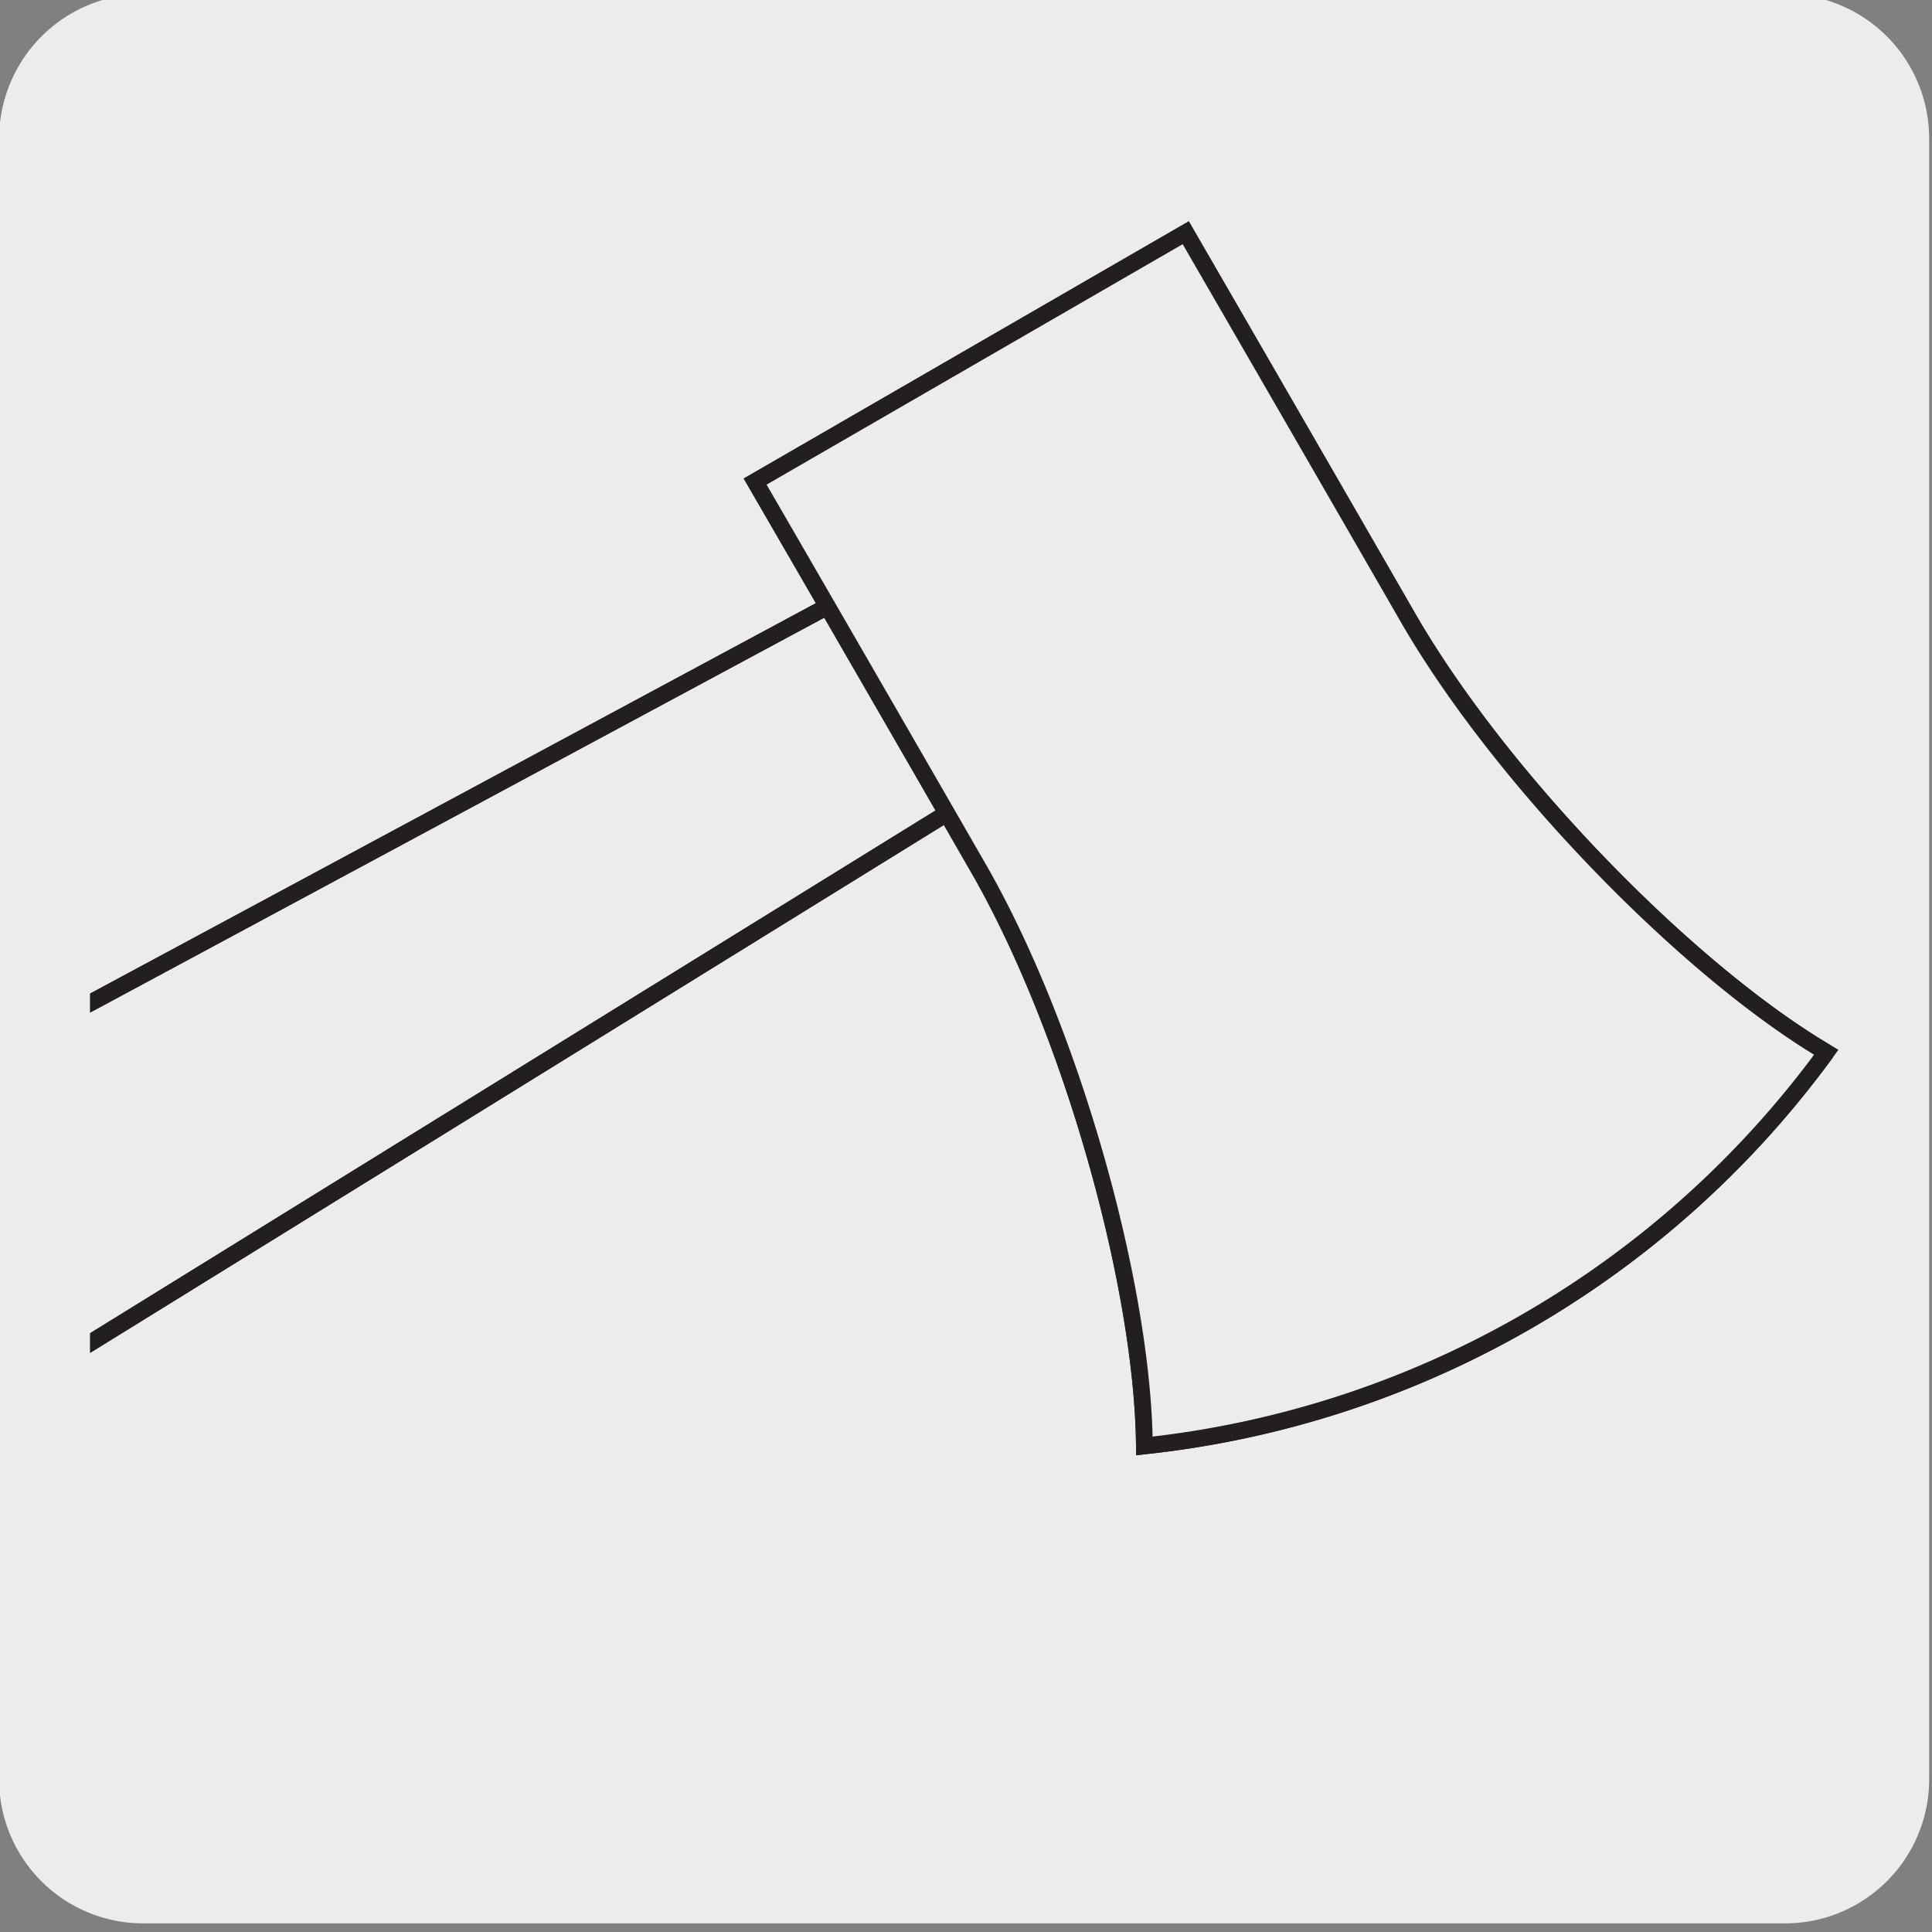
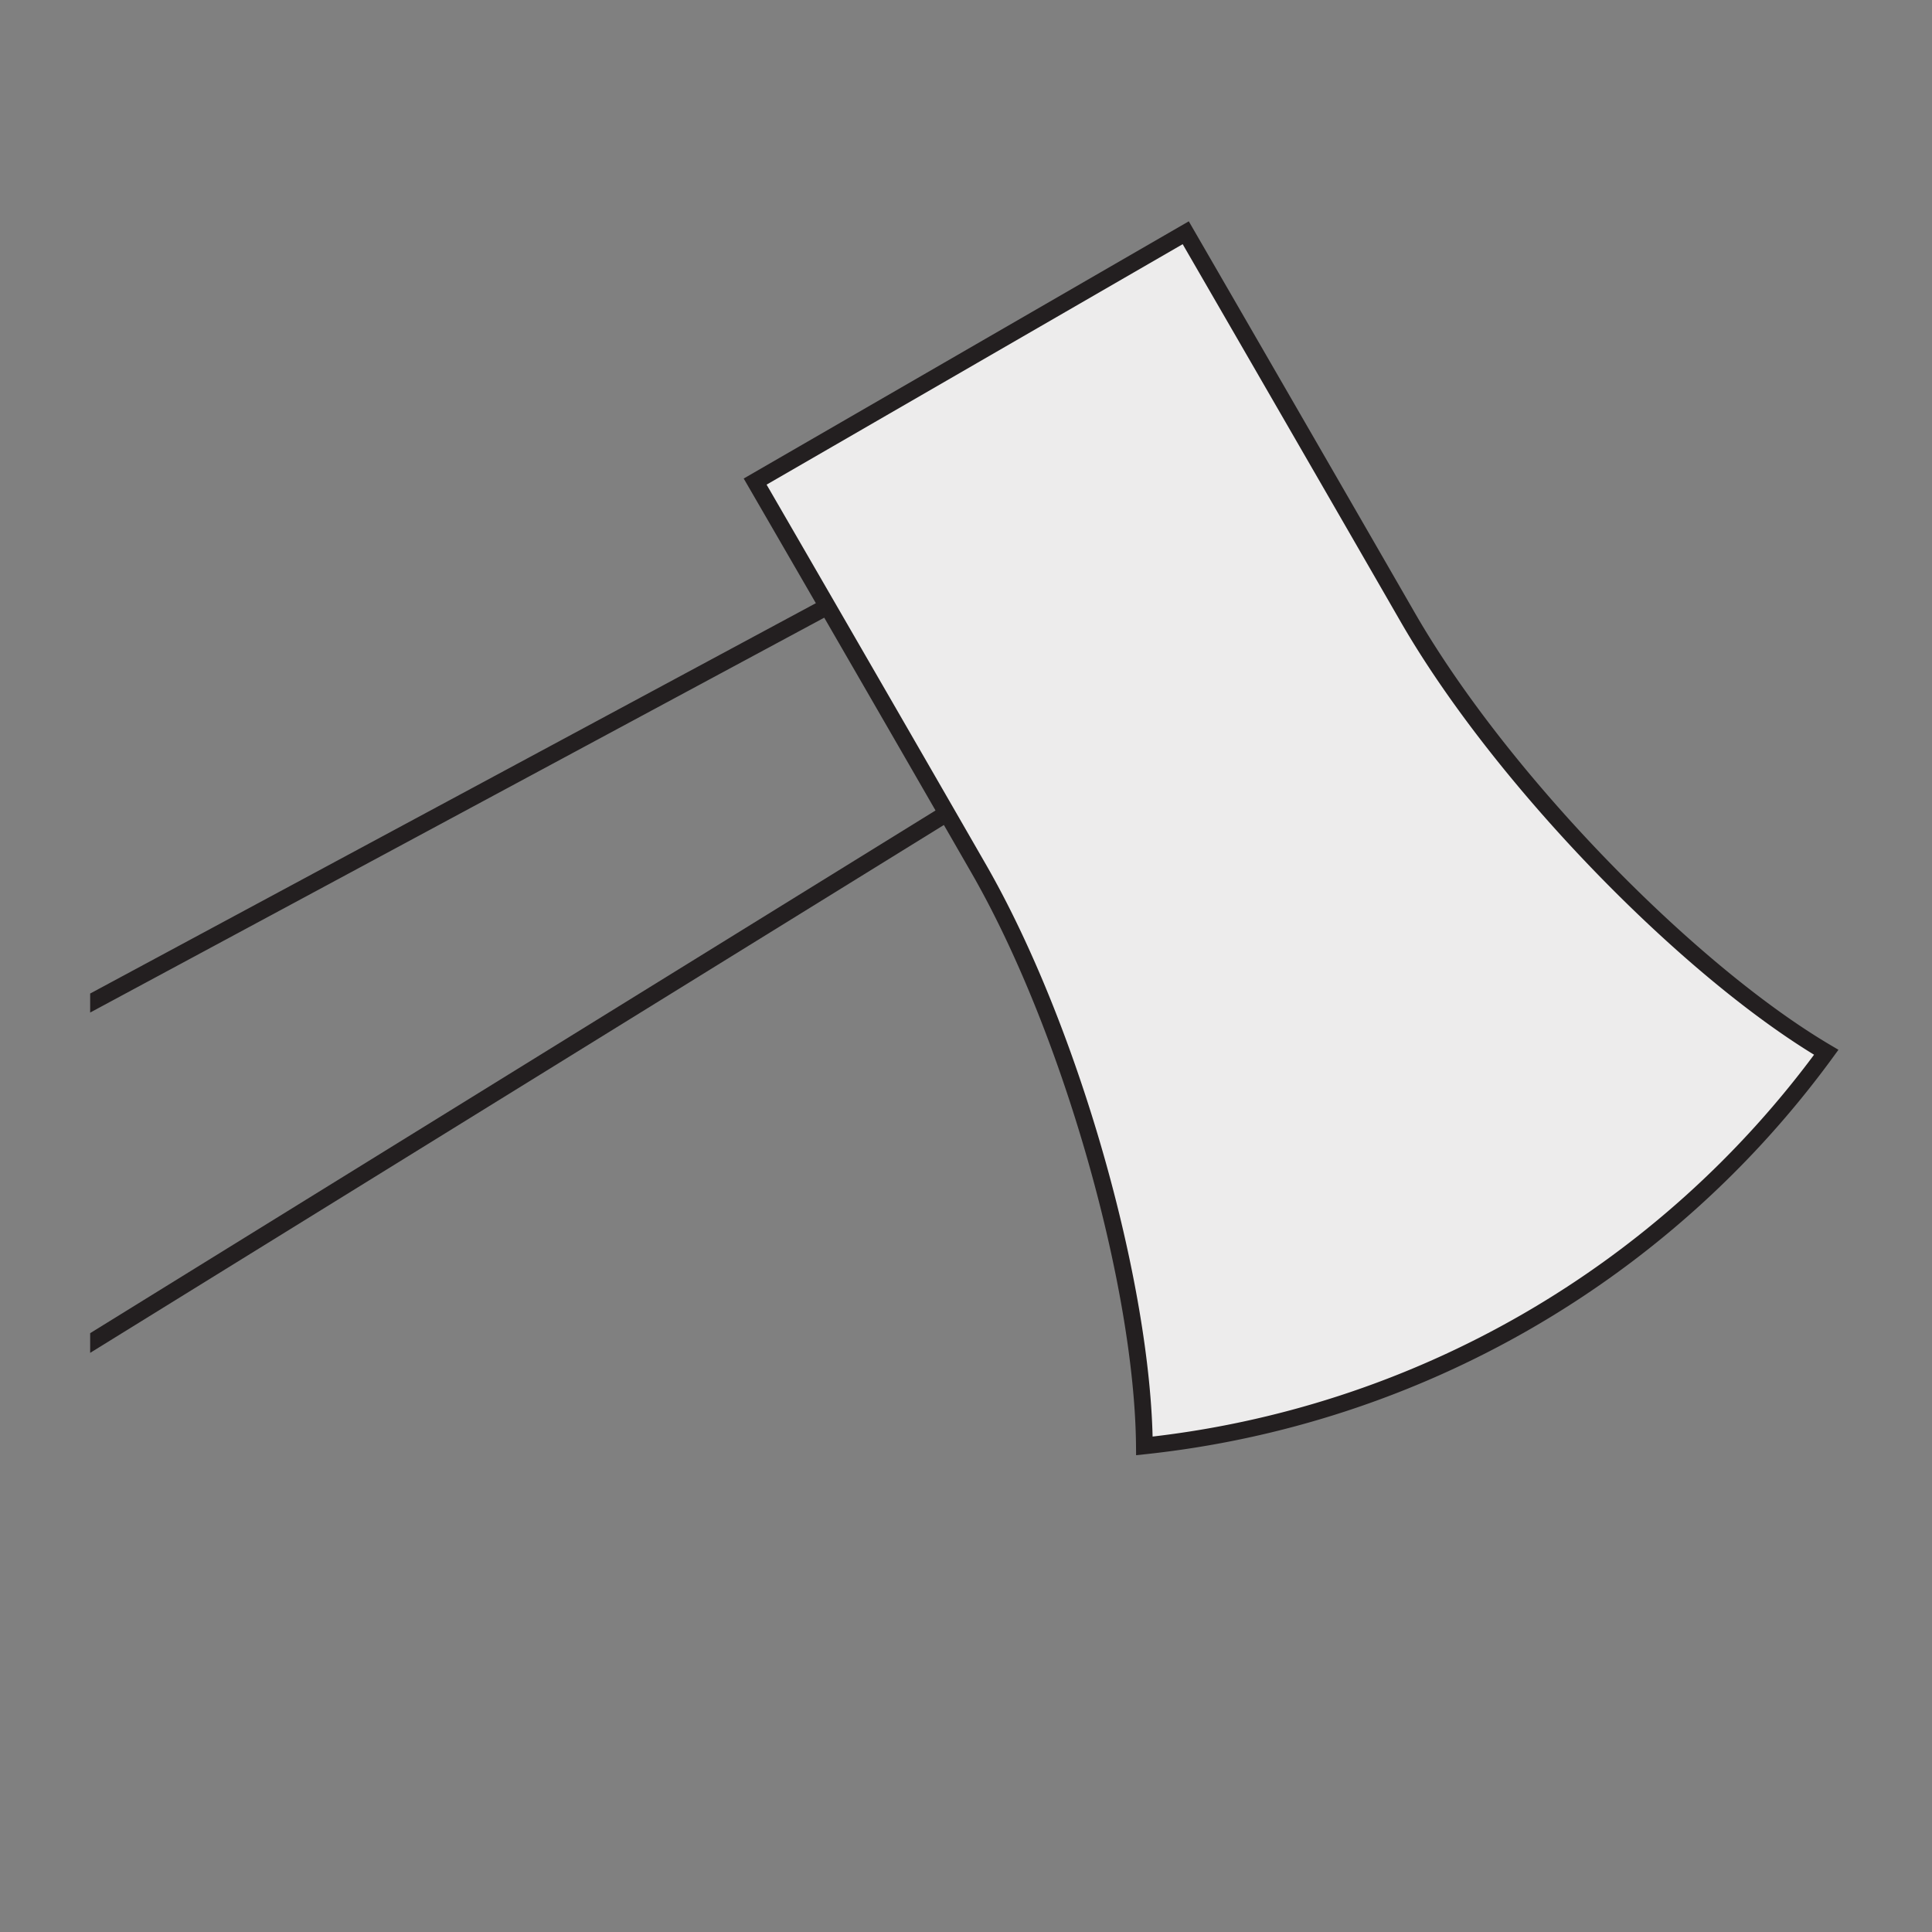
<svg xmlns="http://www.w3.org/2000/svg" viewBox="0 0 150 150">
  <rect x="0" y="0" width="150" height="150" fill="#808080" stroke="none" />
  <defs>
    <style>.cls-1,.cls-4{fill:none;}.cls-2{fill:#edecec;}.cls-3{clip-path:url(#clip-path);}.cls-4{stroke:#231f20;stroke-miterlimit:10;stroke-width:1.3px;}.cls-5{fill:#fff;}</style>
    <clipPath id="clip-path">
      <path class="cls-1" d="M76.13,14.77H18.66A11.75,11.75,0,0,0,7,26.47V141.39A11.73,11.73,0,0,0,18.66,153.1h115a11.76,11.76,0,0,0,11.7-11.71V26.47a11.78,11.78,0,0,0-11.7-11.7Z" />
    </clipPath>
  </defs>
  <title>19689-01</title>
  <g id="Capa_2" data-name="Capa 2">
-     <path class="cls-2" d="M11.18-.47H138.49a11.23,11.23,0,0,1,11.29,11.21v127.4a11.19,11.19,0,0,1-11.19,11.19H11.12A11.19,11.19,0,0,1-.07,138.14h0V10.77A11.25,11.25,0,0,1,11.18-.47Z" />
-   </g>
+     </g>
  <g id="Capa_3" data-name="Capa 3">
    <g class="cls-3">
      <path class="cls-4" d="M102.6,45.16,94.35,30.89-26.9,96.11c-1.59.92-2.58,2.9-2.58,5.69a17.74,17.74,0,0,0,2.55,8.64A17.84,17.84,0,0,0-20.74,117c2.42,1.37,4.61,1.51,6.2.59Z" />
-       <path class="cls-4" d="M102.6,45.16,94.35,30.89-26.9,96.11c-1.59.92-2.58,2.9-2.58,5.69a17.74,17.74,0,0,0,2.55,8.64A17.84,17.84,0,0,0-20.74,117c2.42,1.37,4.61,1.51,6.2.59Z" />
-       <path class="cls-5" d="M141.79,81.7C131.07,75.37,116.58,60.53,109.34,48c-7.93-13.77-17.28-29.93-17.28-29.93L58.63,37.39S68,53.56,75.92,67.33c7.22,12.5,12.82,32.47,12.93,44.93A75.43,75.43,0,0,0,141.79,81.7" />
-       <path class="cls-4" d="M141.79,81.7C131.07,75.37,116.58,60.53,109.34,48c-7.93-13.77-17.28-29.93-17.28-29.93L58.63,37.39S68,53.56,75.92,67.33c7.22,12.5,12.82,32.47,12.93,44.93A75.43,75.43,0,0,0,141.79,81.7" />
      <path class="cls-2" d="M141.79,81.7C131.07,75.37,116.58,60.53,109.34,48c-7.93-13.77-17.28-29.93-17.28-29.93L58.63,37.39S68,53.56,75.92,67.33c7.22,12.5,12.82,32.47,12.93,44.93A75.43,75.43,0,0,0,141.79,81.7" />
      <path class="cls-4" d="M141.79,81.7C131.07,75.37,116.58,60.53,109.34,48c-7.93-13.77-17.28-29.93-17.28-29.93L58.63,37.39S68,53.56,75.92,67.33c7.22,12.5,12.82,32.47,12.93,44.93A75.43,75.43,0,0,0,141.79,81.7Z" />
    </g>
  </g>
</svg>